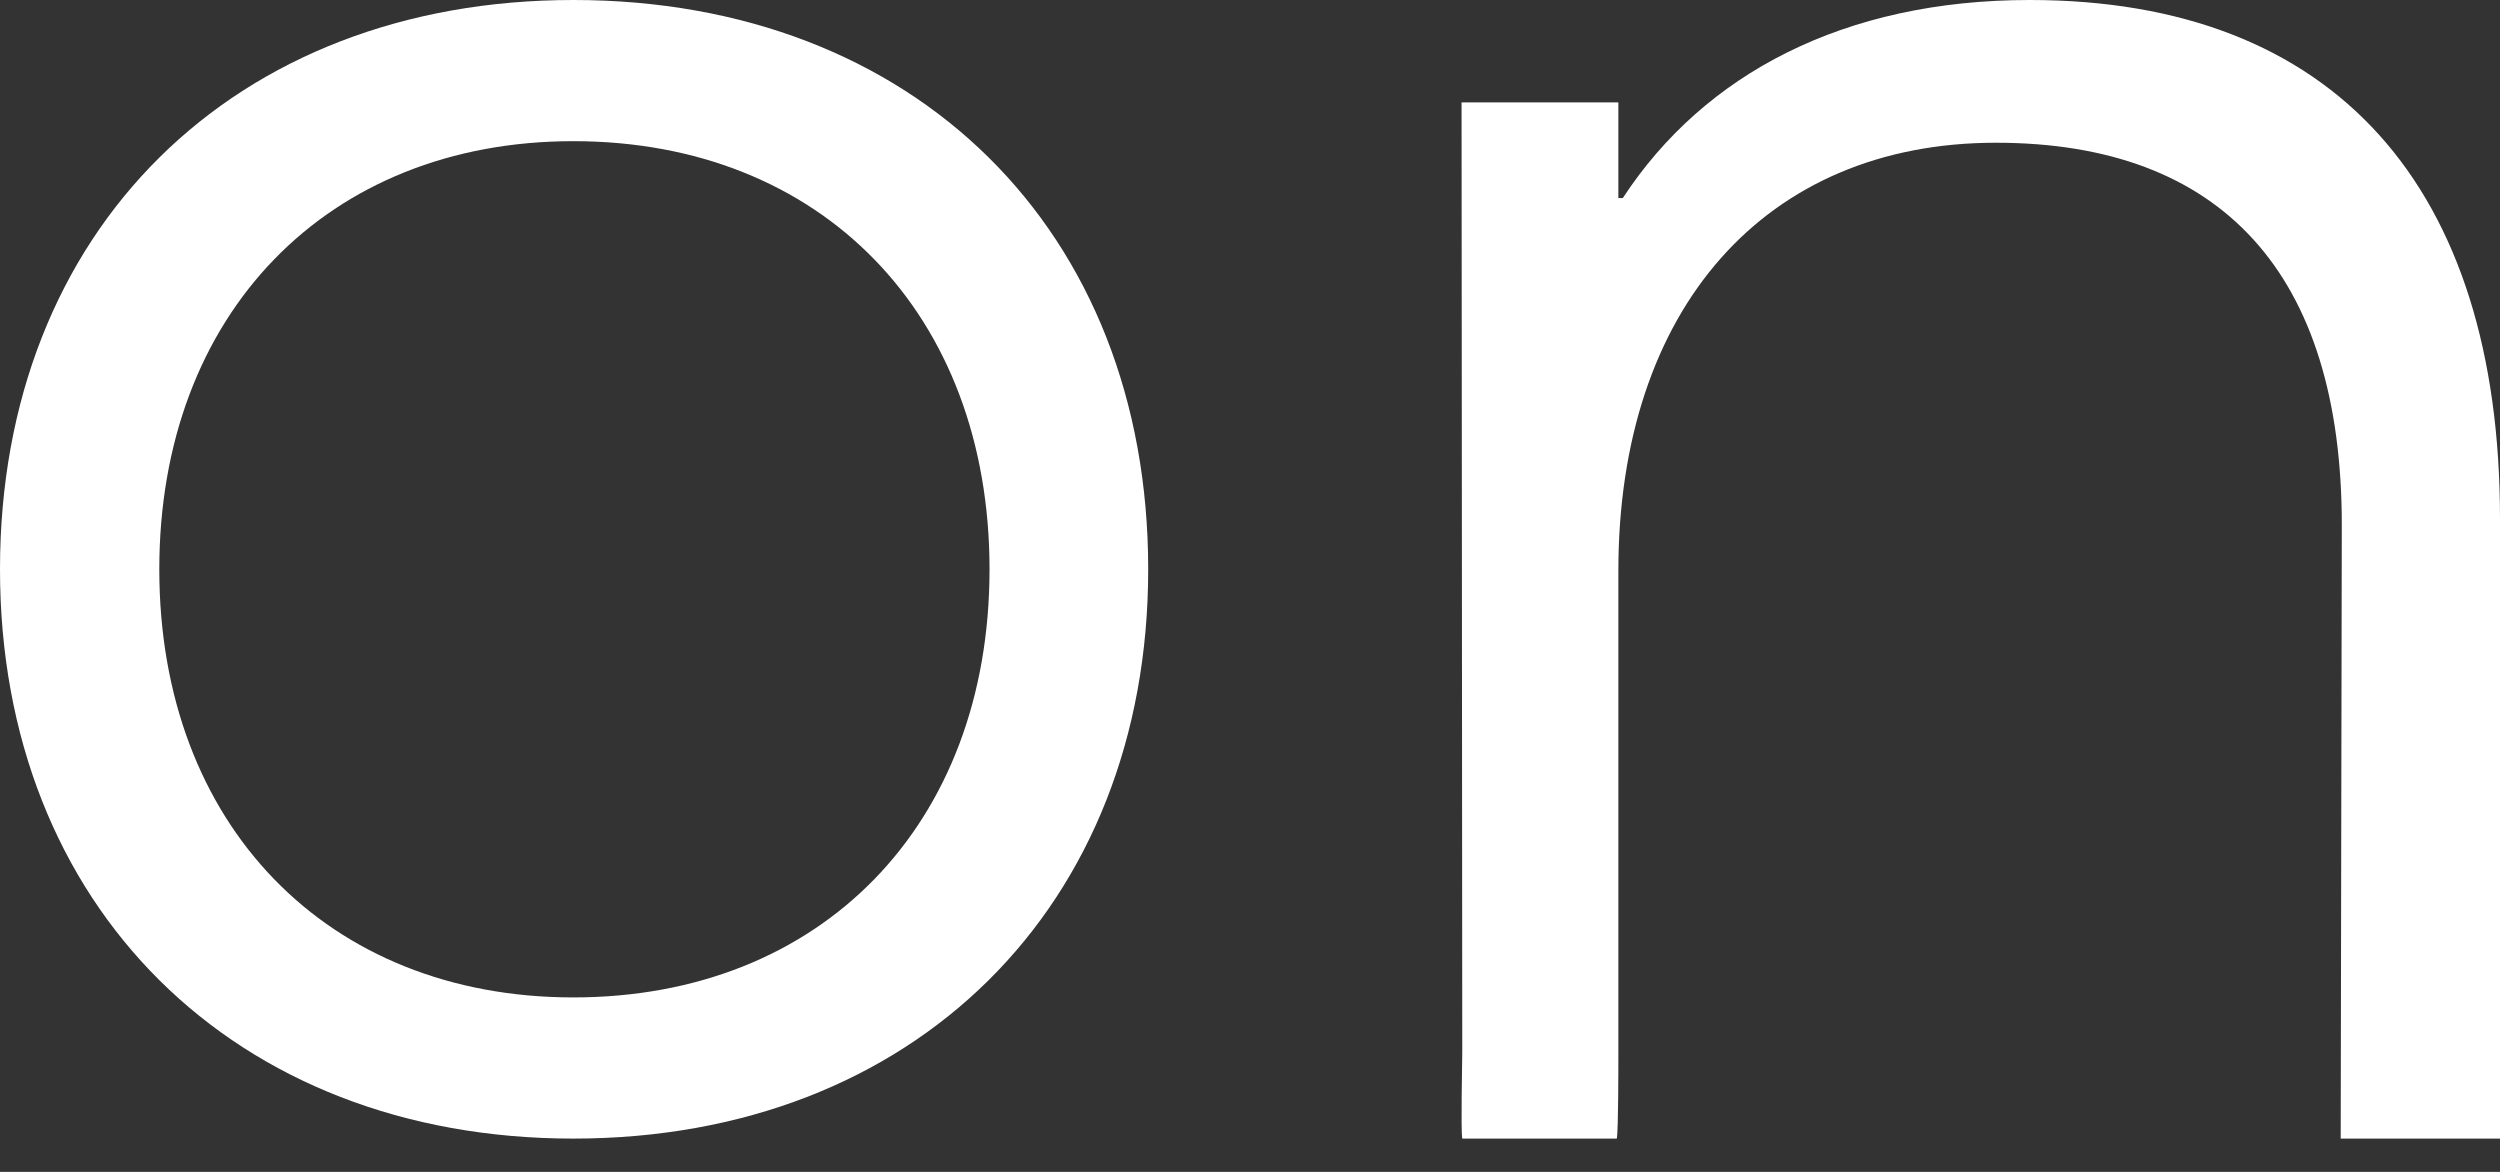
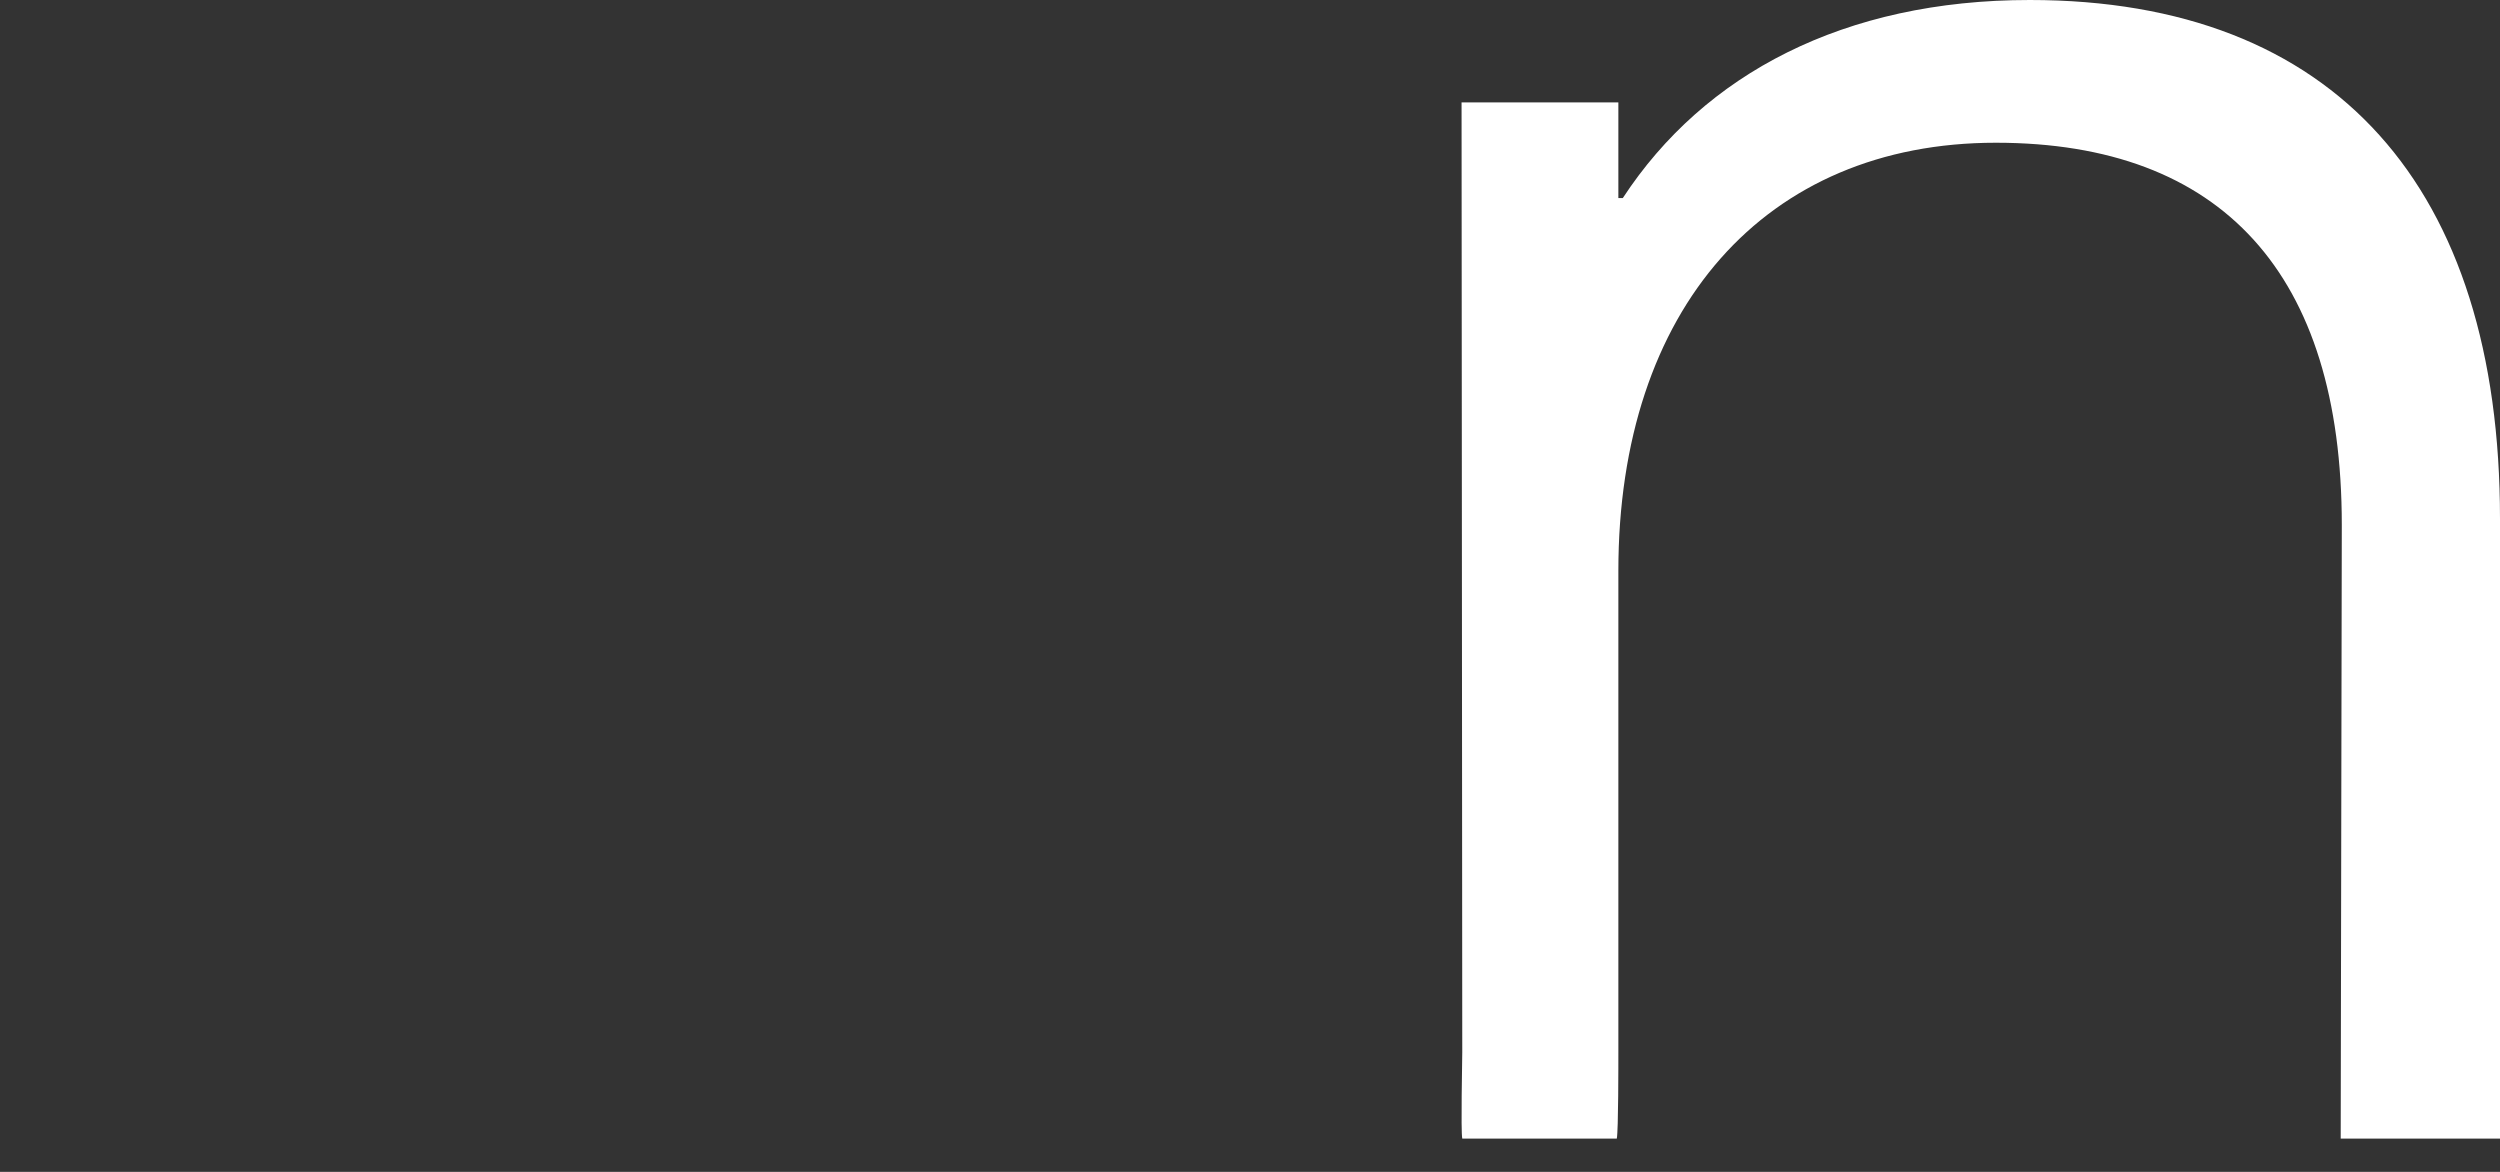
<svg xmlns="http://www.w3.org/2000/svg" width="32" height="15" viewBox="0 0 32 15" fill="none">
  <rect x="0" y="0" width="32" height="15" fill="#333333" stroke="none" />
  <path d="M32 14.574V6.641C32 2.398 29.888 0 25.981 0C23.608 0 21.814 0.943 20.772 2.535H20.715V1.311H18.708L18.717 13.469C18.717 13.585 18.697 14.474 18.717 14.574H20.695C20.716 14.474 20.715 13.585 20.715 13.469V7.309C20.715 3.949 22.596 1.827 25.547 1.827C28.441 1.827 29.975 3.507 29.975 6.72L29.961 14.574" fill="white" />
-   <path d="M7.338 0C11.705 0 14.697 2.947 14.697 7.287C14.697 11.6 11.699 14.574 7.338 14.574C2.998 14.574 0 11.6 0 7.287C0 2.944 2.998 0 7.338 0ZM7.338 12.767C10.511 12.767 12.666 10.557 12.666 7.287C12.666 4.017 10.511 1.807 7.338 1.807C4.192 1.807 2.039 4.017 2.039 7.287C2.039 10.557 4.192 12.767 7.338 12.767Z" fill="white" />
</svg>